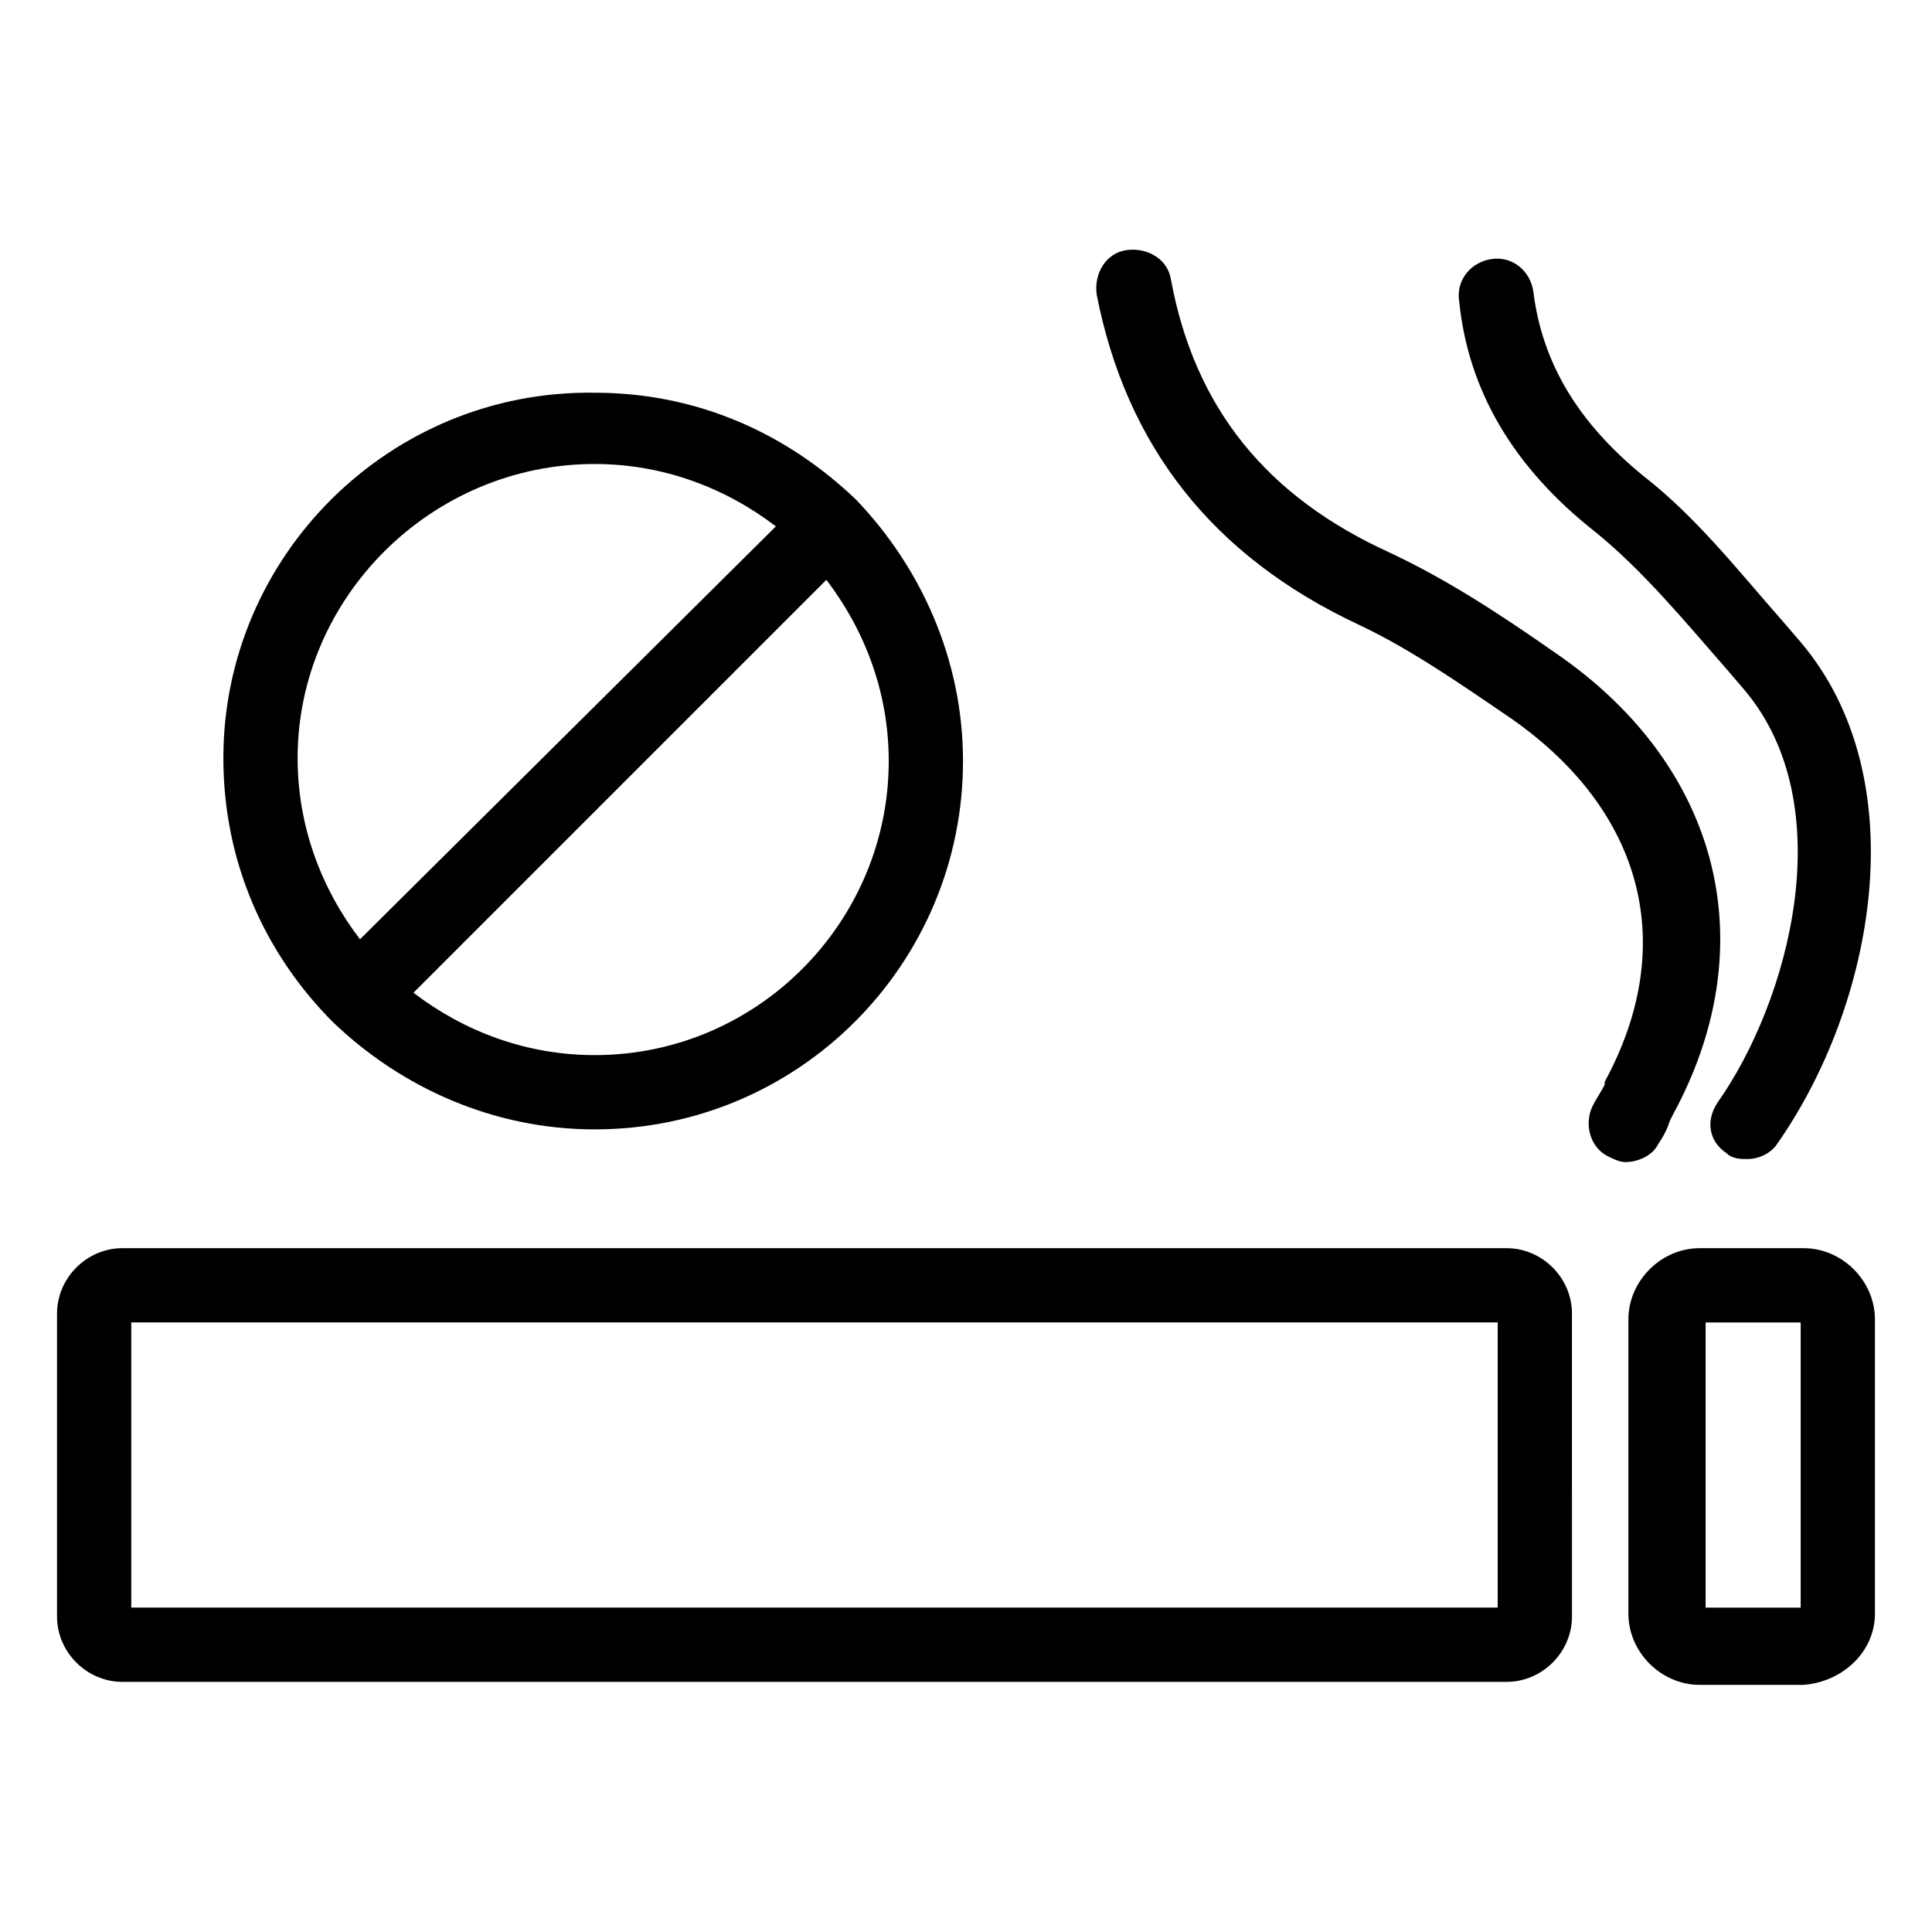
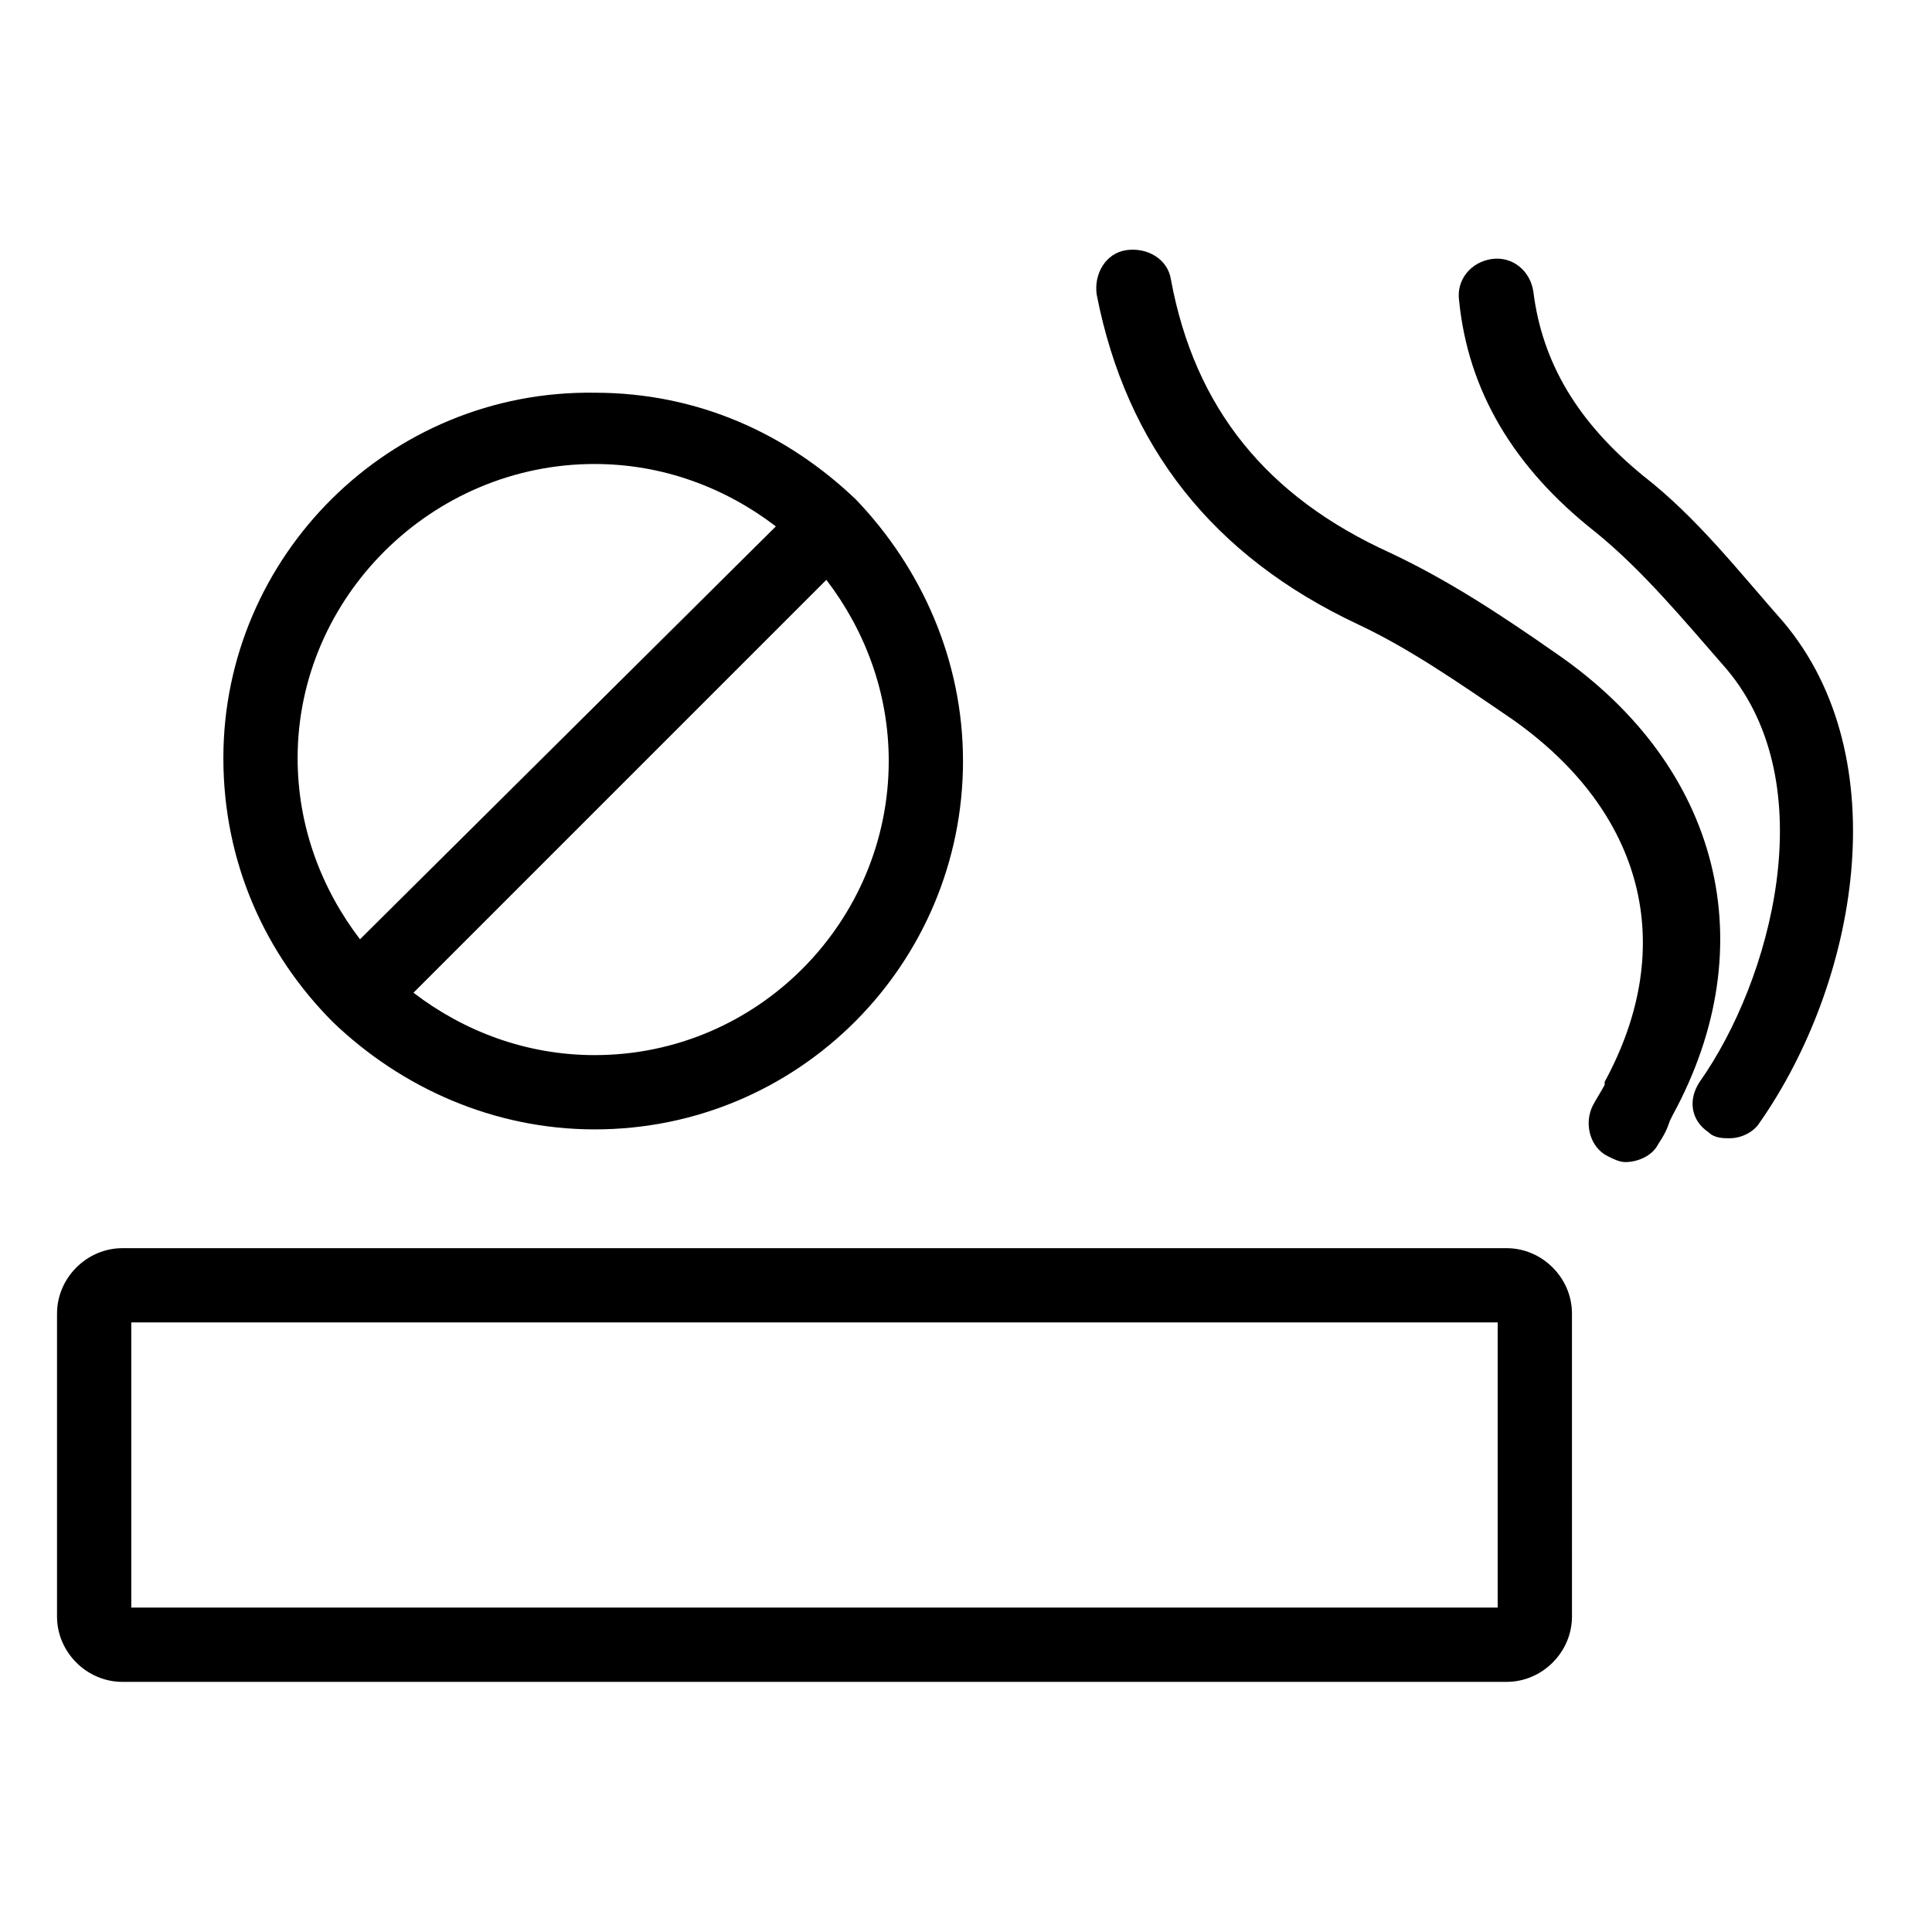
<svg xmlns="http://www.w3.org/2000/svg" fill="#000000" width="800px" height="800px" version="1.1" viewBox="144 144 512 512">
  <g>
    <path d="m232.32 414.96c18.105 17.32 42.508 28.34 69.273 28.34 54.316 0 97.613-44.082 97.613-97.613 0-26.766-11.02-51.168-28.34-69.273-18.105-17.32-41.723-28.34-69.273-28.34-54.316-0.789-98.398 43.293-98.398 96.824 0 27.551 11.02 51.957 29.125 70.062v0zm69.273 8.656c-18.105 0-34.637-6.297-48.02-16.531l109.42-109.42c10.234 13.383 16.531 29.914 16.531 48.02 0 42.508-34.637 77.93-77.934 77.93zm0-156.65c18.105 0 34.637 6.297 48.02 16.531l-110.21 109.42c-10.234-13.383-16.531-29.914-16.531-48.02 0-42.508 35.422-77.934 78.719-77.934z" />
    <path d="m454.32 218.16c-0.789-5.512-6.297-8.66-11.809-7.871-5.512 0.789-8.66 6.297-7.871 11.809 7.871 40.148 30.699 69.273 69.273 87.379 13.383 6.297 25.977 14.957 40.934 25.191 34.637 24.402 44.082 59.828 24.402 96.039v0.785c-0.789 1.574-2.363 3.938-3.148 5.512-2.363 4.723-0.789 11.02 3.938 13.383 1.574 0.789 3.148 1.574 4.723 1.574 3.148 0 7.086-1.574 8.66-4.723 1.574-2.363 2.363-3.938 3.148-6.297l0.789-1.574c24.402-44.871 12.594-92.102-30.699-122.02-15.742-11.02-29.125-19.68-44.082-26.766-33.066-14.961-51.961-38.578-58.258-72.426z" />
-     <path d="m616.48 308.68c-11.809-13.383-22.828-27.551-37-38.574-17.32-14.168-26.766-29.914-29.125-48.805-0.789-5.512-5.512-9.445-11.02-8.66-5.512 0.789-9.445 5.512-8.66 11.02 2.363 23.617 14.168 44.082 36.211 61.402 12.594 10.234 23.617 23.617 34.637 36.211l4.723 5.512c25.977 30.699 11.809 82.656-7.086 109.42-3.148 4.723-2.363 10.234 2.363 13.383 1.574 1.574 3.938 1.574 5.512 1.574 3.148 0 6.297-1.574 7.871-3.938 25.977-37 37-96.824 6.297-133.04z" />
+     <path d="m616.48 308.68c-11.809-13.383-22.828-27.551-37-38.574-17.32-14.168-26.766-29.914-29.125-48.805-0.789-5.512-5.512-9.445-11.02-8.66-5.512 0.789-9.445 5.512-8.66 11.02 2.363 23.617 14.168 44.082 36.211 61.402 12.594 10.234 23.617 23.617 34.637 36.211c25.977 30.699 11.809 82.656-7.086 109.42-3.148 4.723-2.363 10.234 2.363 13.383 1.574 1.574 3.938 1.574 5.512 1.574 3.148 0 6.297-1.574 7.871-3.938 25.977-37 37-96.824 6.297-133.04z" />
    <path d="m159.11 492.1v80.293c0 9.445 7.871 17.32 17.32 17.32h366.84c9.445 0 17.32-7.871 17.32-17.32l-0.004-80.293c0-9.445-7.871-17.32-17.32-17.32h-366.83c-9.445 0-17.32 7.875-17.32 17.32zm19.68 2.359h362.11v75.57h-362.11z" />
-     <path d="m640.88 571.61v-77.934c0-10.234-8.66-18.895-18.895-18.895h-27.551c-10.234 0-18.895 8.66-18.895 18.895v77.934c0 10.234 8.66 18.895 18.895 18.895h27.551c10.234-0.789 18.895-8.66 18.895-18.895zm-19.68-1.574h-25.191v-75.574h25.191z" />
  </g>
</svg>